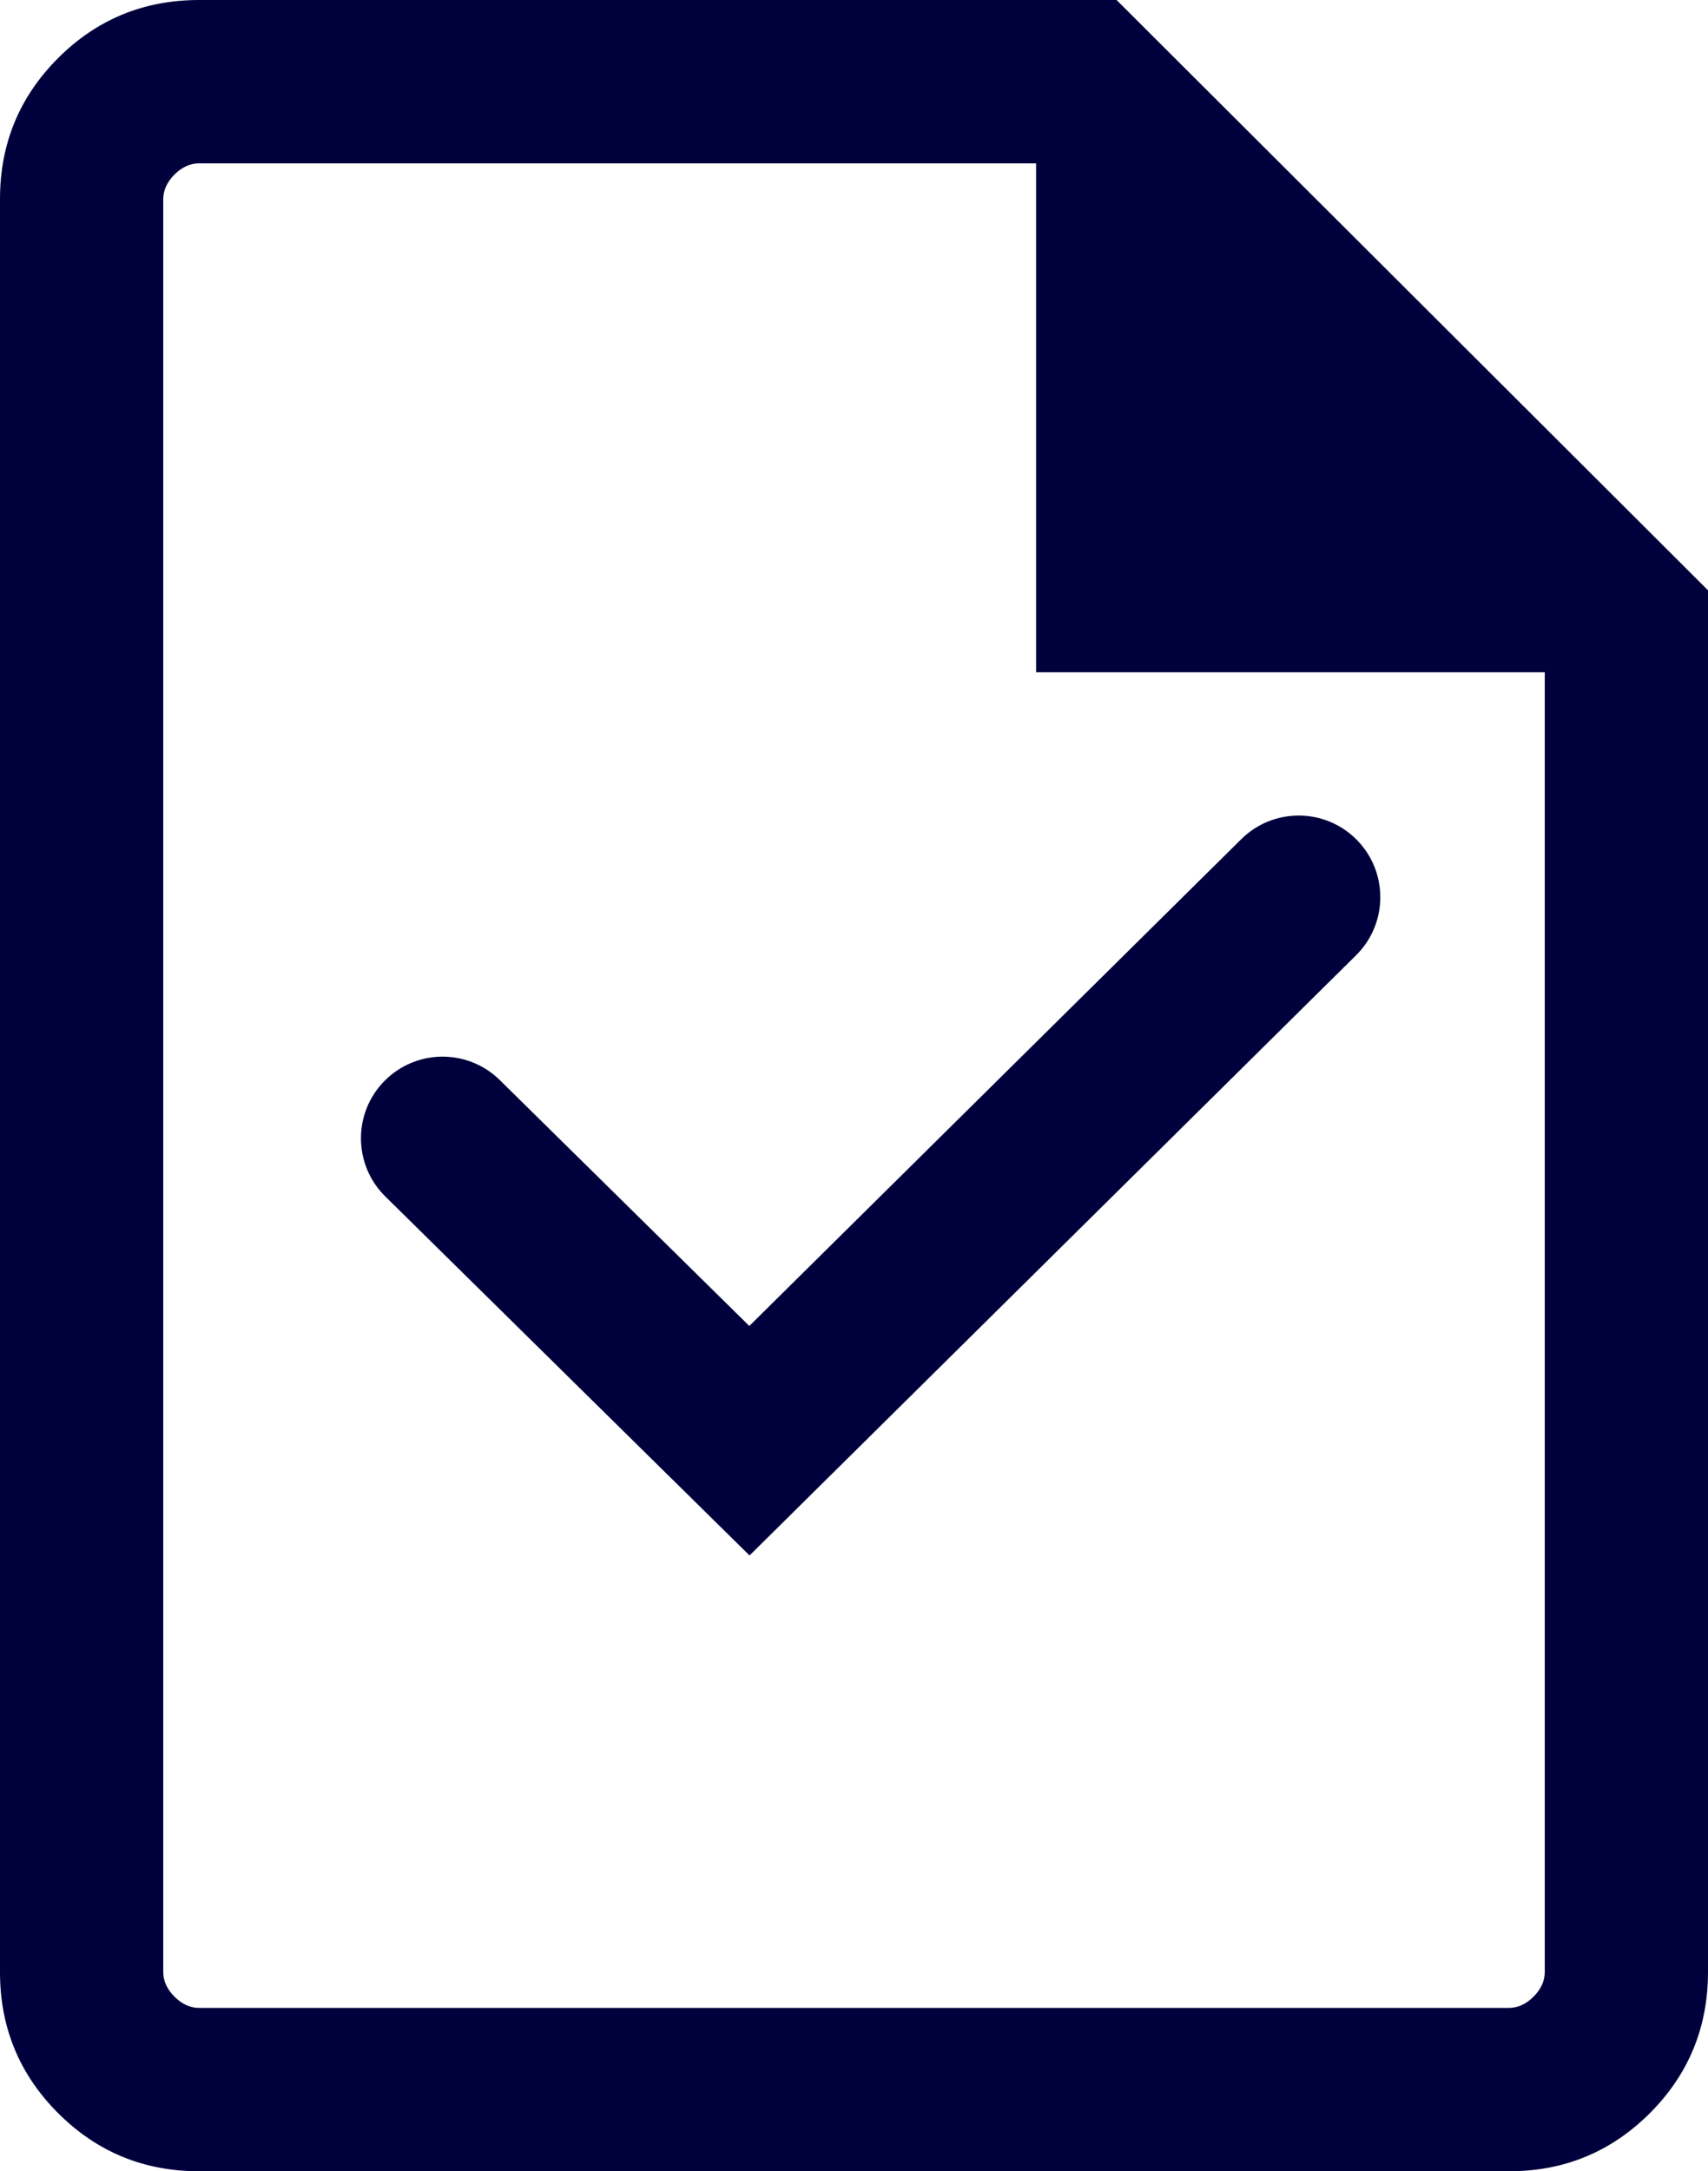
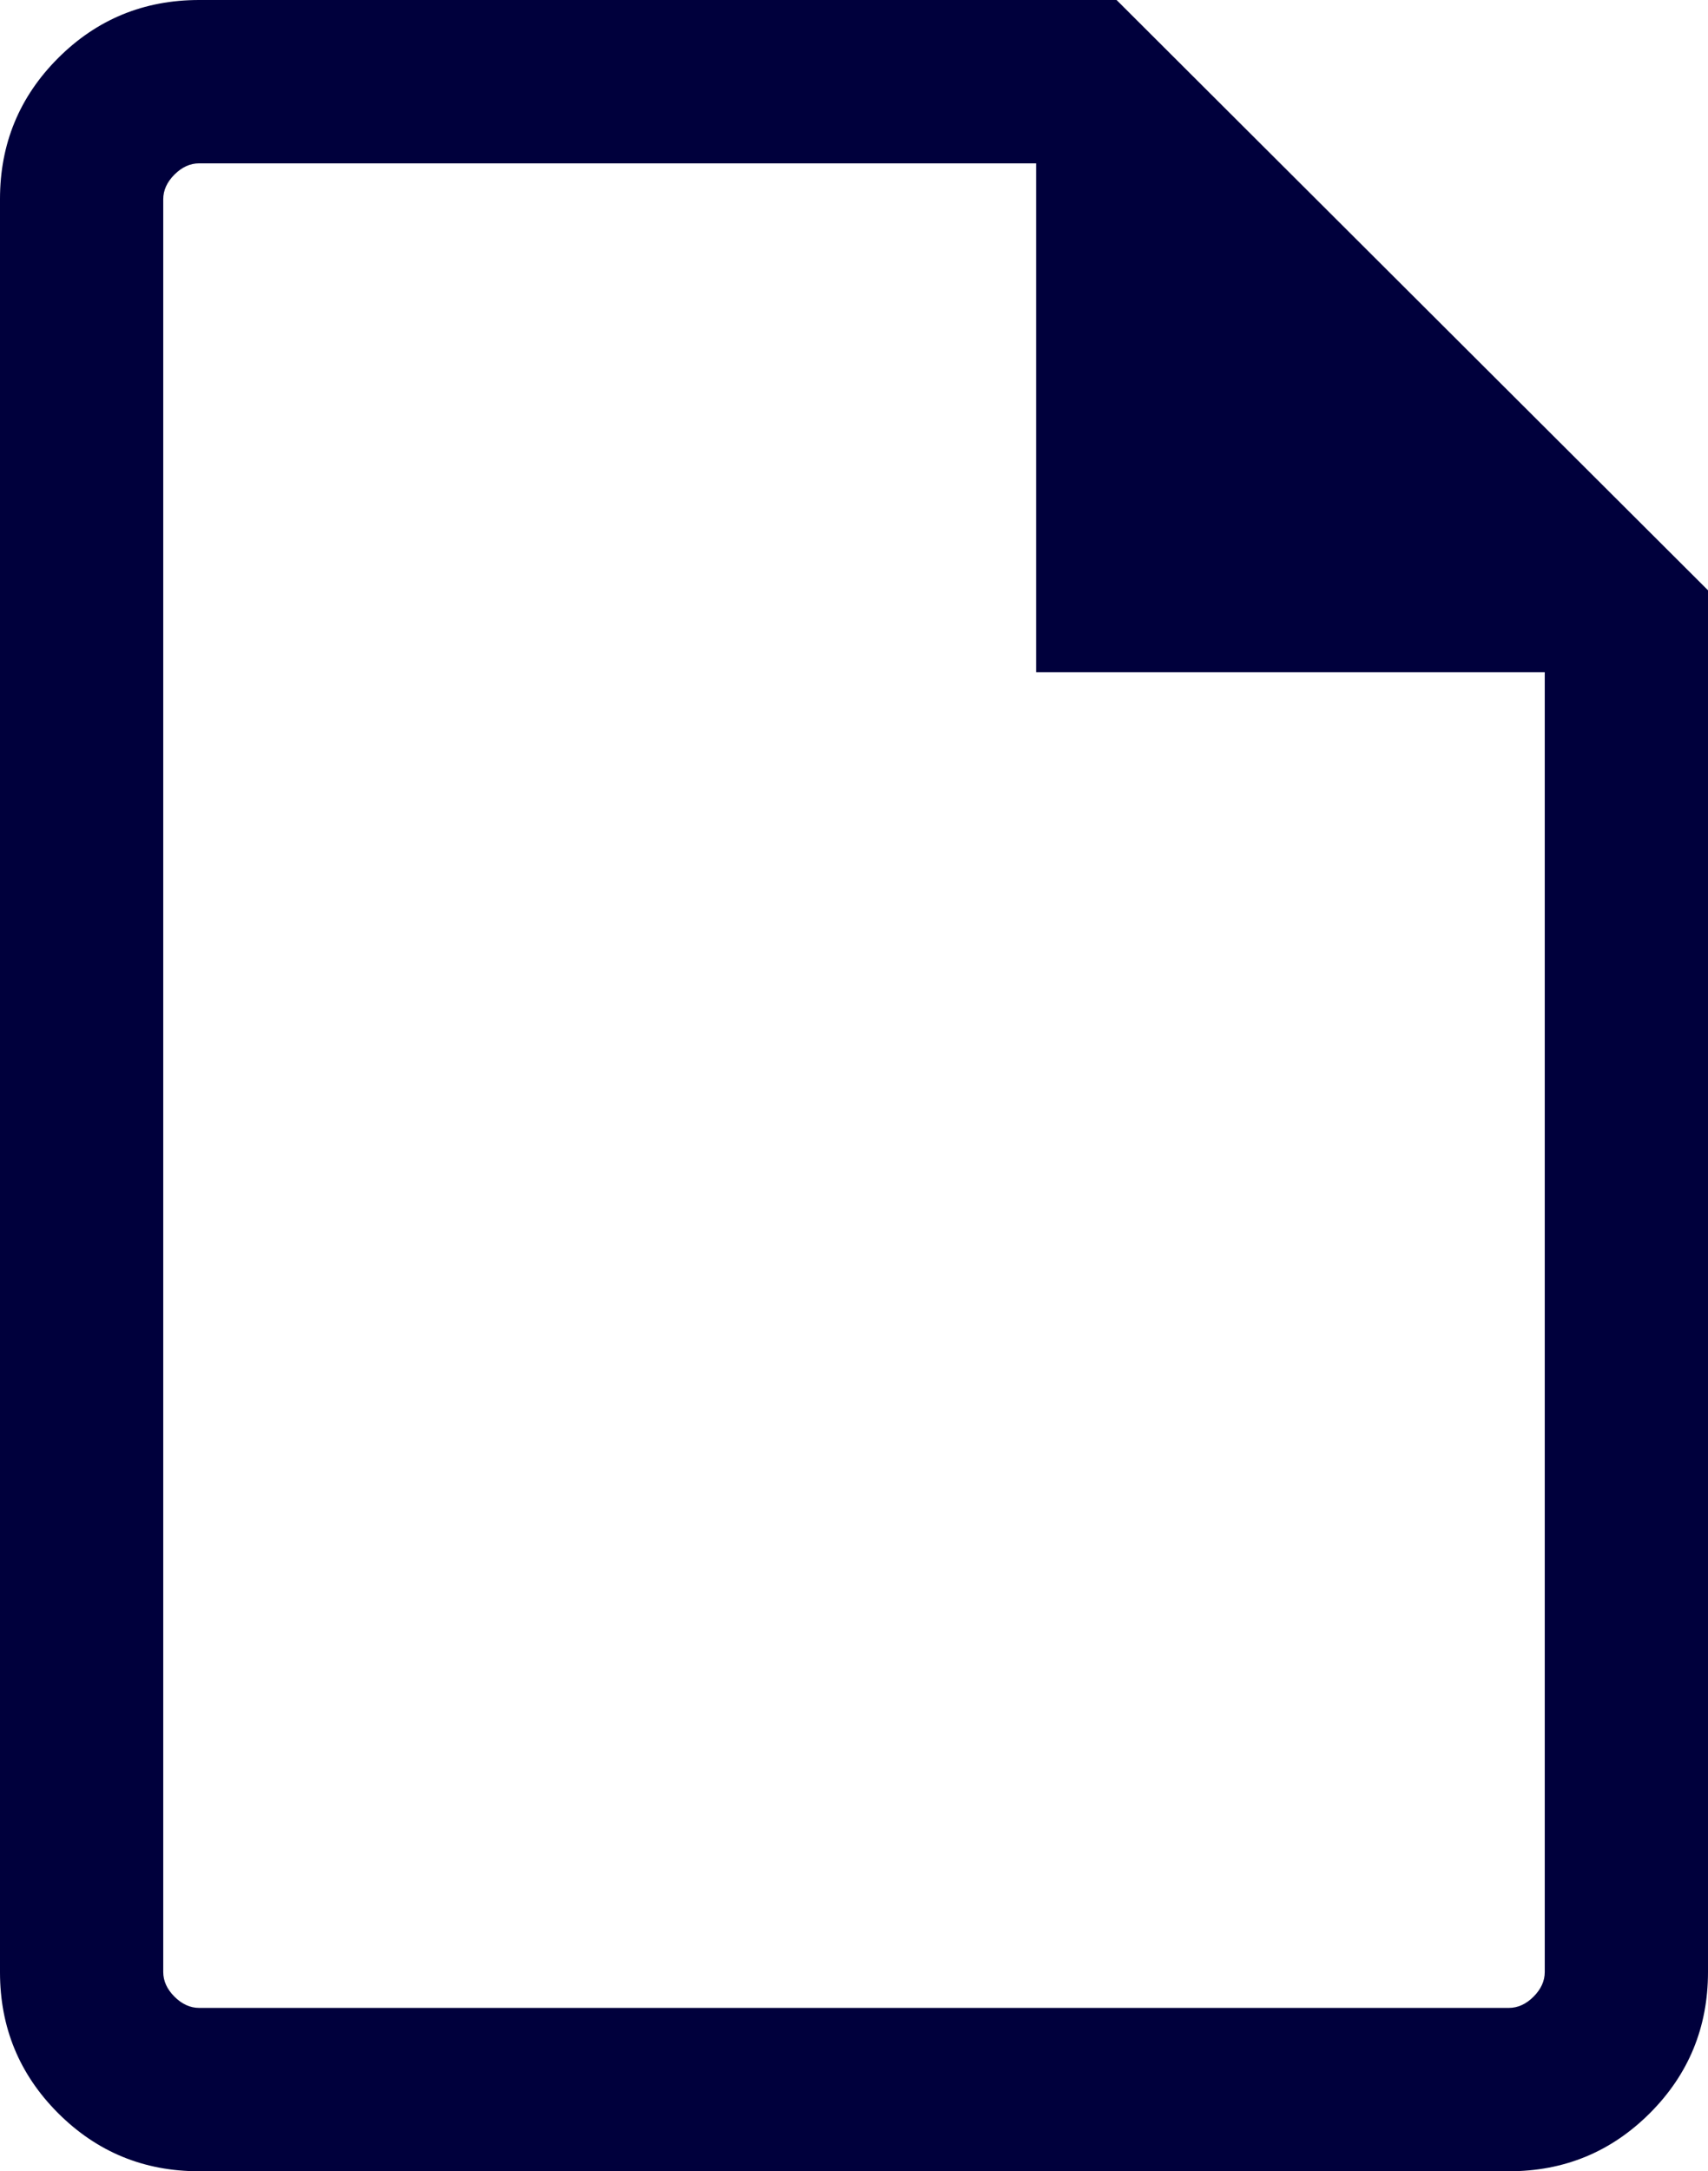
<svg xmlns="http://www.w3.org/2000/svg" id="Layer_1" viewBox="0 0 73.24 93.055">
  <defs>
    <style>
      .cls-1 {
        fill: #00003c;
      }
    </style>
  </defs>
  <path class="cls-1" d="M47.879,0H8.54c-2.372,0-4.388.83-6.049,2.49C.83,4.152,0,6.165,0,8.529v75.997c0,2.364.83,4.376,2.491,6.038,1.661,1.66,3.673,2.491,6.039,2.491h56.18c2.366,0,4.378-.831,6.039-2.491,1.661-1.662,2.491-3.678,2.491-6.05V25.298L47.879,0ZM66.24,84.514c0,.385-.16.738-.482,1.06-.32.319-.673.48-1.058.48H8.54c-.385,0-.738-.161-1.058-.48-.322-.322-.482-.675-.482-1.06V8.541c0-.385.16-.739.482-1.06.32-.32.673-.48,1.058-.48h35.888v21.811h21.812v55.703Z" />
-   <path class="cls-1" d="M32.141,66.664l-15.619-15.386c-1.377-1.356-1.394-3.572-.038-4.949,1.358-1.377,3.574-1.393,4.95-.037l10.697,10.536,21.096-20.864c1.375-1.359,3.591-1.347,4.95.027,1.359,1.374,1.347,3.59-.027,4.949l-26.009,25.724Z" />
</svg>